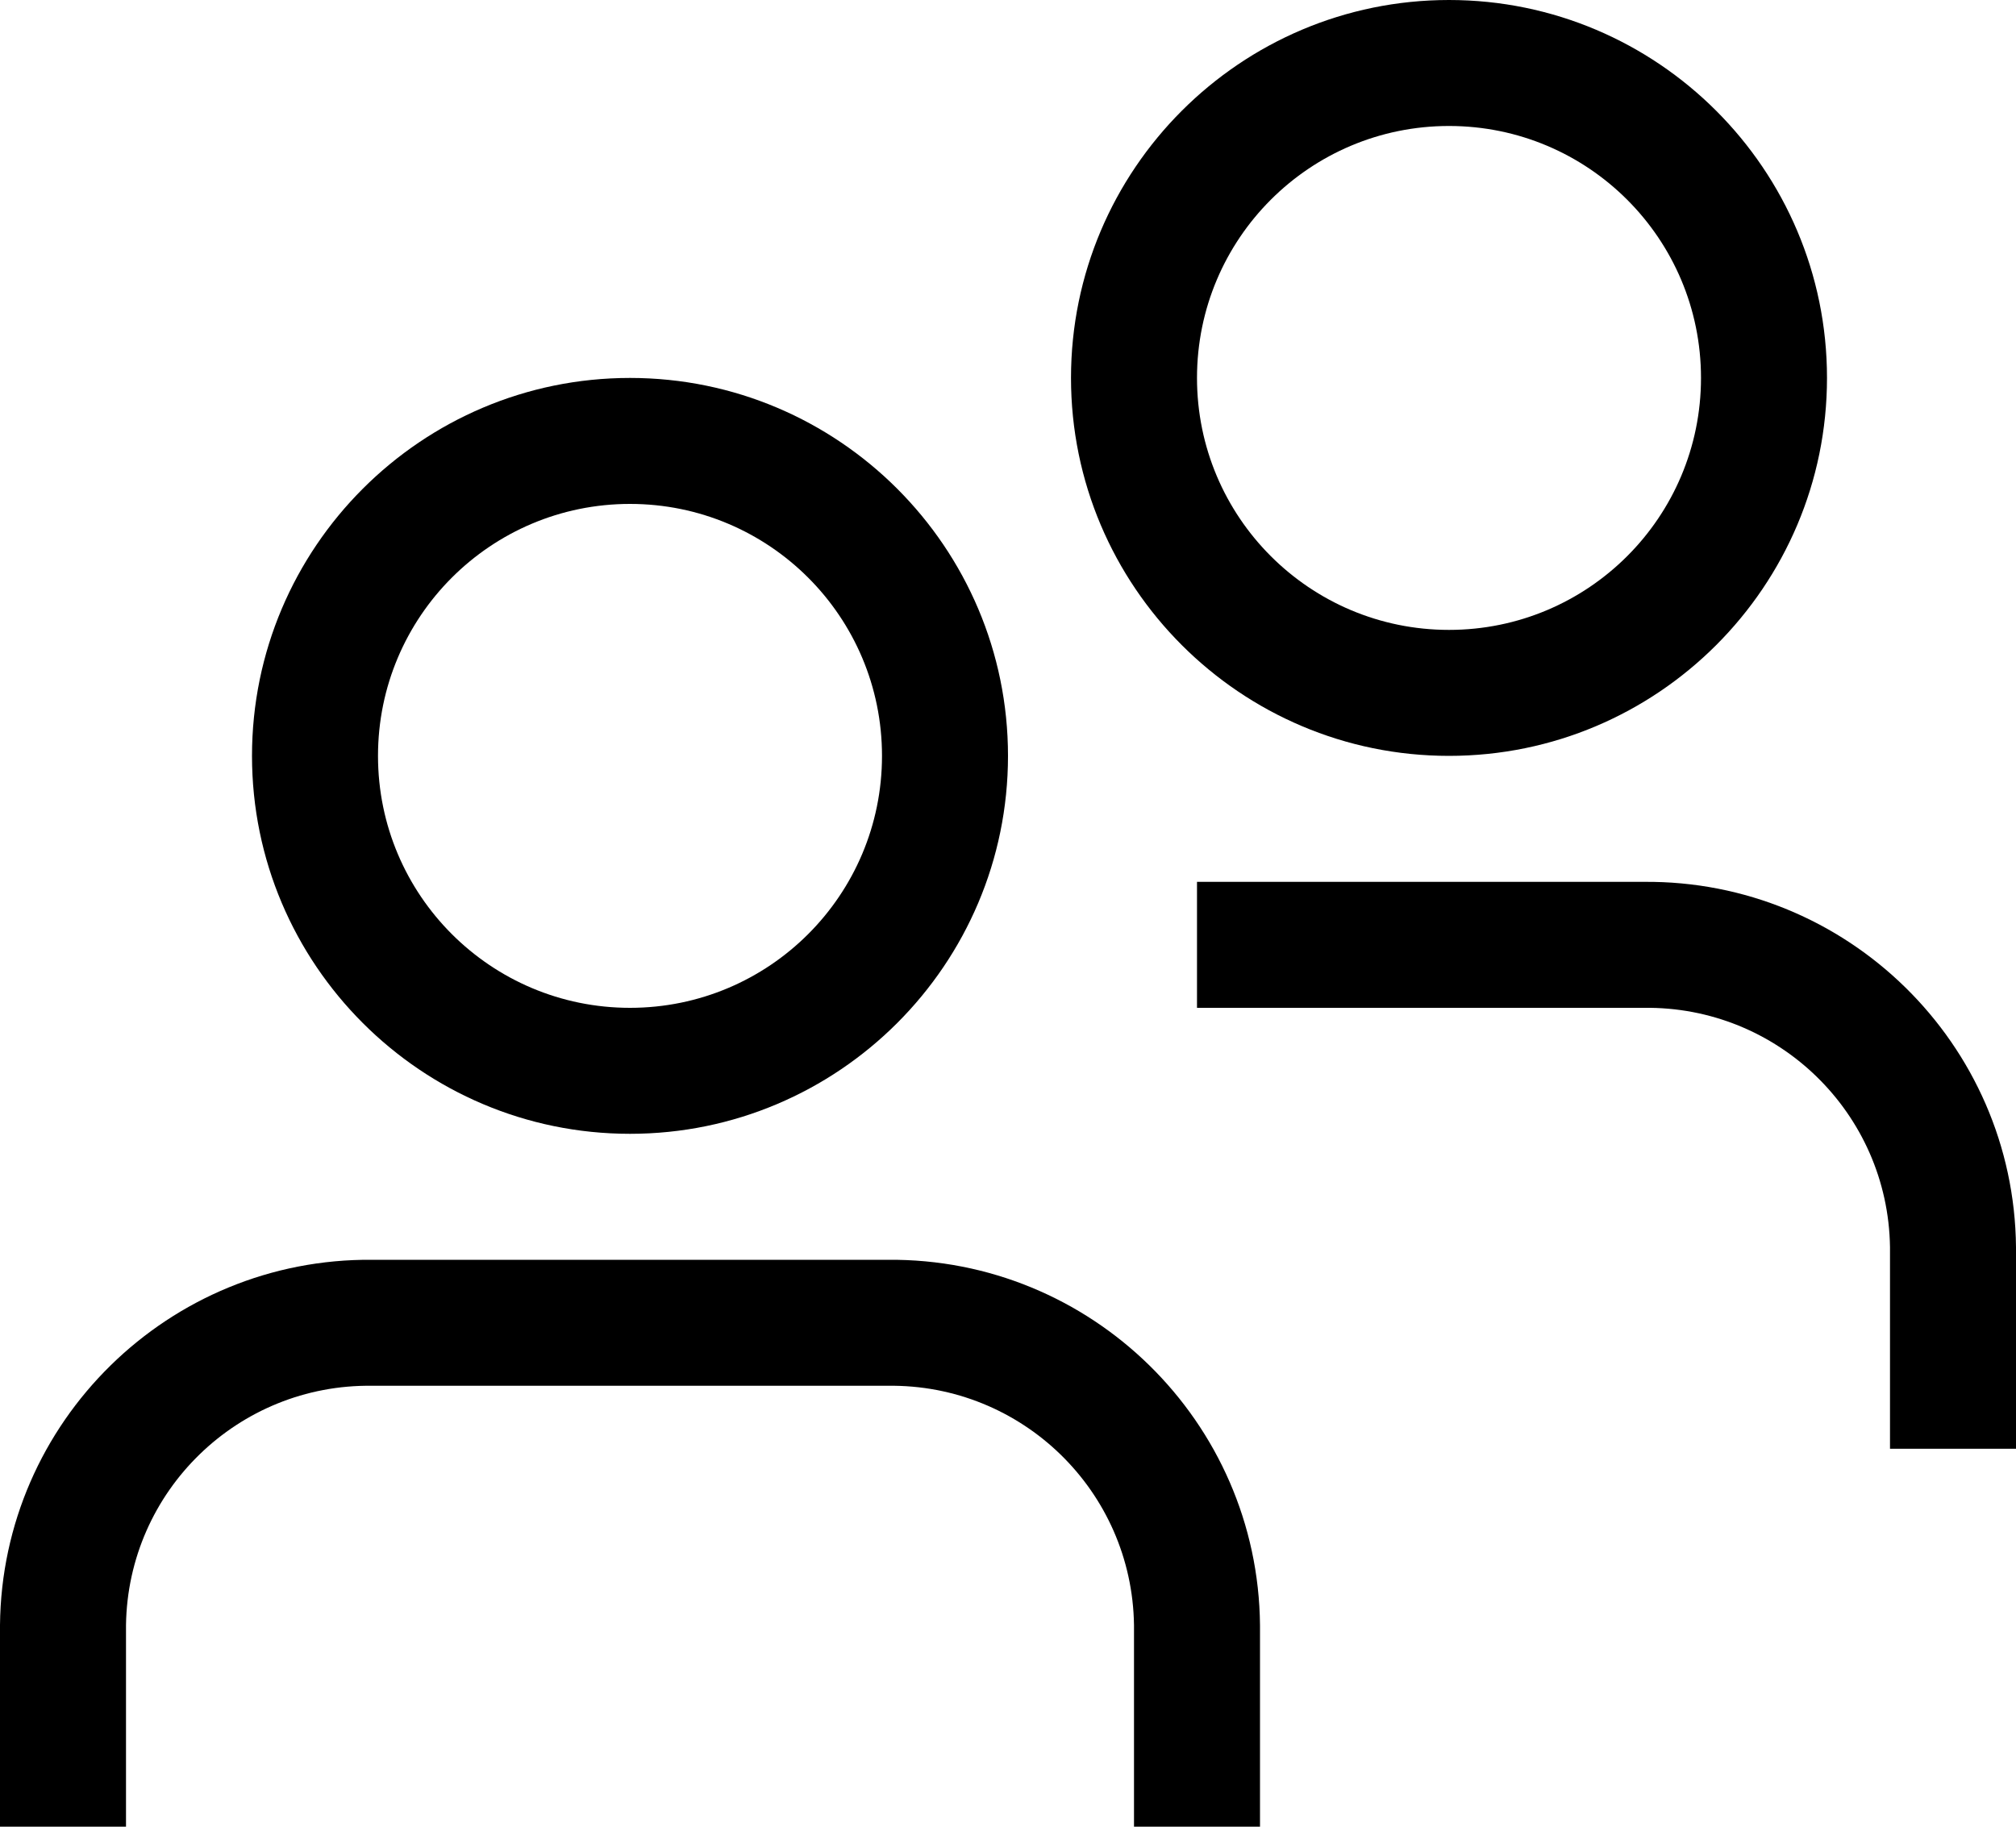
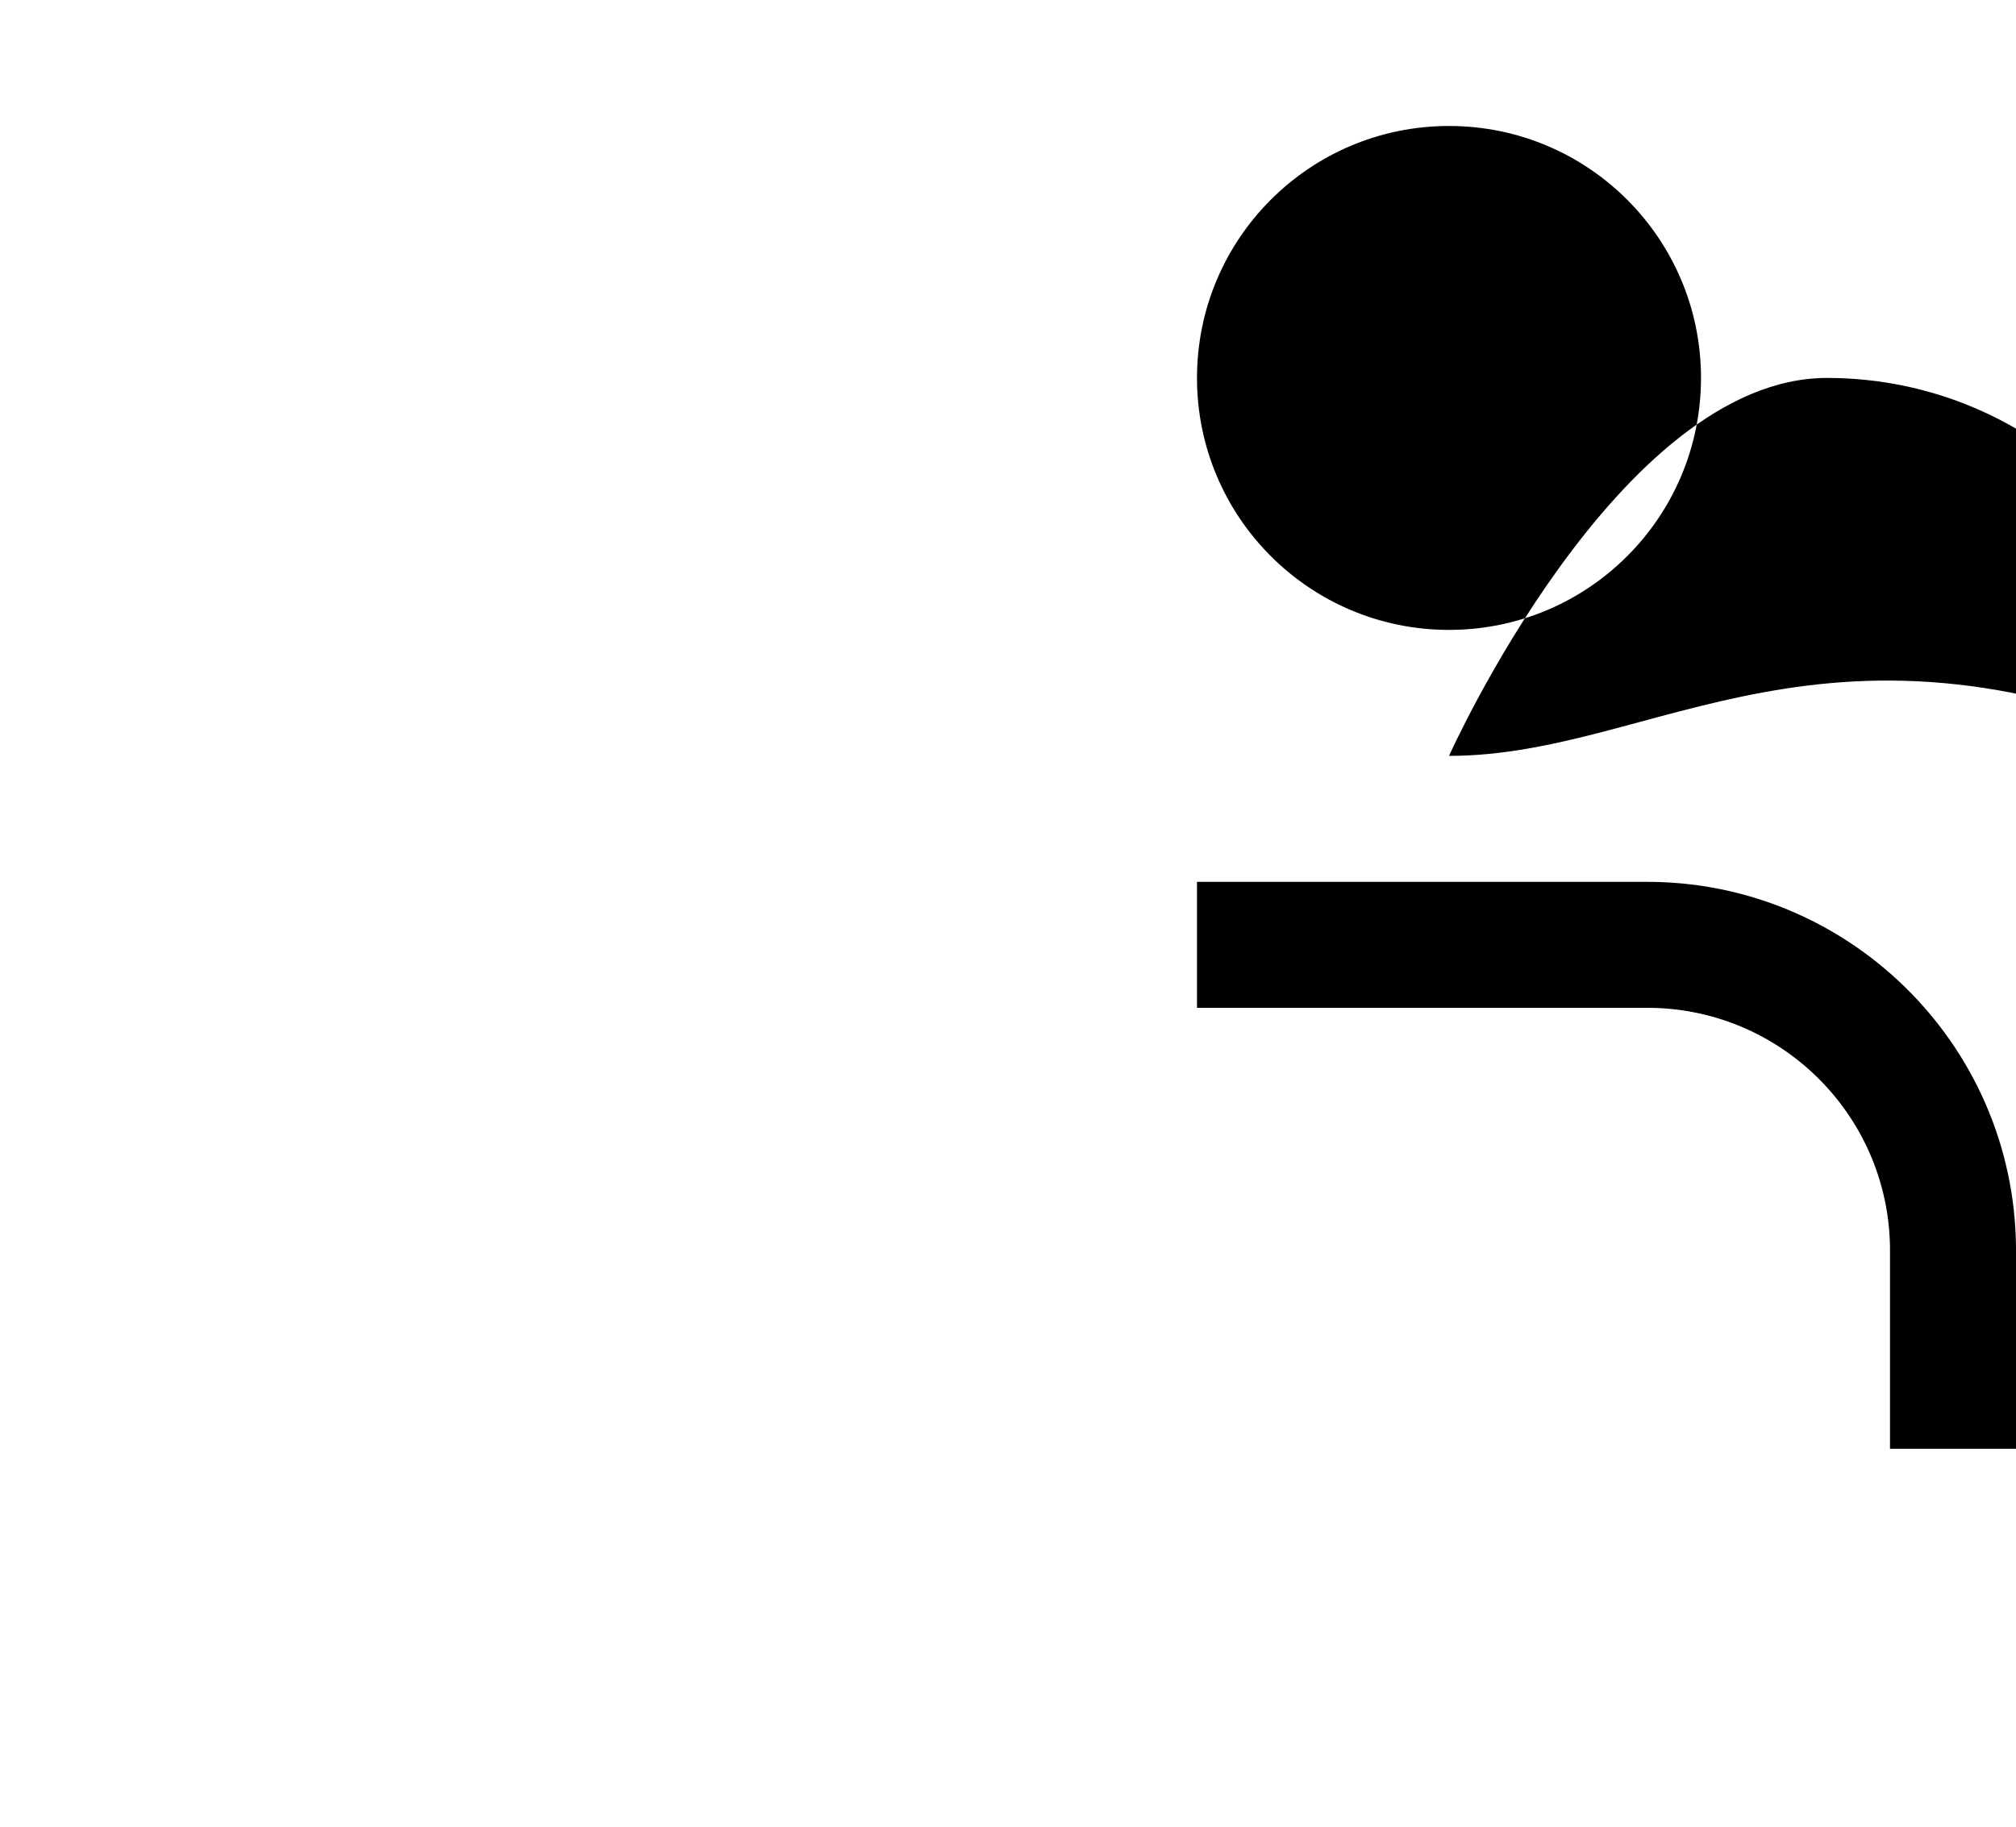
<svg xmlns="http://www.w3.org/2000/svg" version="1.1" id="Layer_1" x="0px" y="0px" viewBox="0 0 32 29" style="enable-background:new 0 0 32 29;" xml:space="preserve">
-   <path d="M20,29h-2v-3.2c-0.03-2.13-1.78-3.83-3.91-3.8H5.91C3.78,21.97,2.03,23.67,2,25.8V29H0v-3.2c0.03-3.23,2.68-5.83,5.91-5.8  h8.18c3.23-0.03,5.88,2.57,5.91,5.8V29z" />
-   <path d="M10,18c-3.31,0-6-2.69-6-6s2.69-6,6-6s6,2.69,6,6C16,15.31,13.31,18,10,18z M10,8c-2.21,0-4,1.79-4,4s1.79,4,4,4s4-1.79,4-4  C14,9.79,12.21,8,10,8z" />
  <path d="M32,23h-2v-3.2c-0.03-2.13-1.78-3.83-3.91-3.8H19v-2h7.09c3.23-0.03,5.88,2.57,5.91,5.8V23z" />
-   <path d="M23,12c-3.31,0-6-2.69-6-6s2.69-6,6-6s6,2.69,6,6C29,9.31,26.31,12,23,12z M23,2c-2.21,0-4,1.79-4,4s1.79,4,4,4s4-1.79,4-4  C27,3.79,25.21,2,23,2z" />
+   <path d="M23,12s2.69-6,6-6s6,2.69,6,6C29,9.31,26.31,12,23,12z M23,2c-2.21,0-4,1.79-4,4s1.79,4,4,4s4-1.79,4-4  C27,3.79,25.21,2,23,2z" />
</svg>